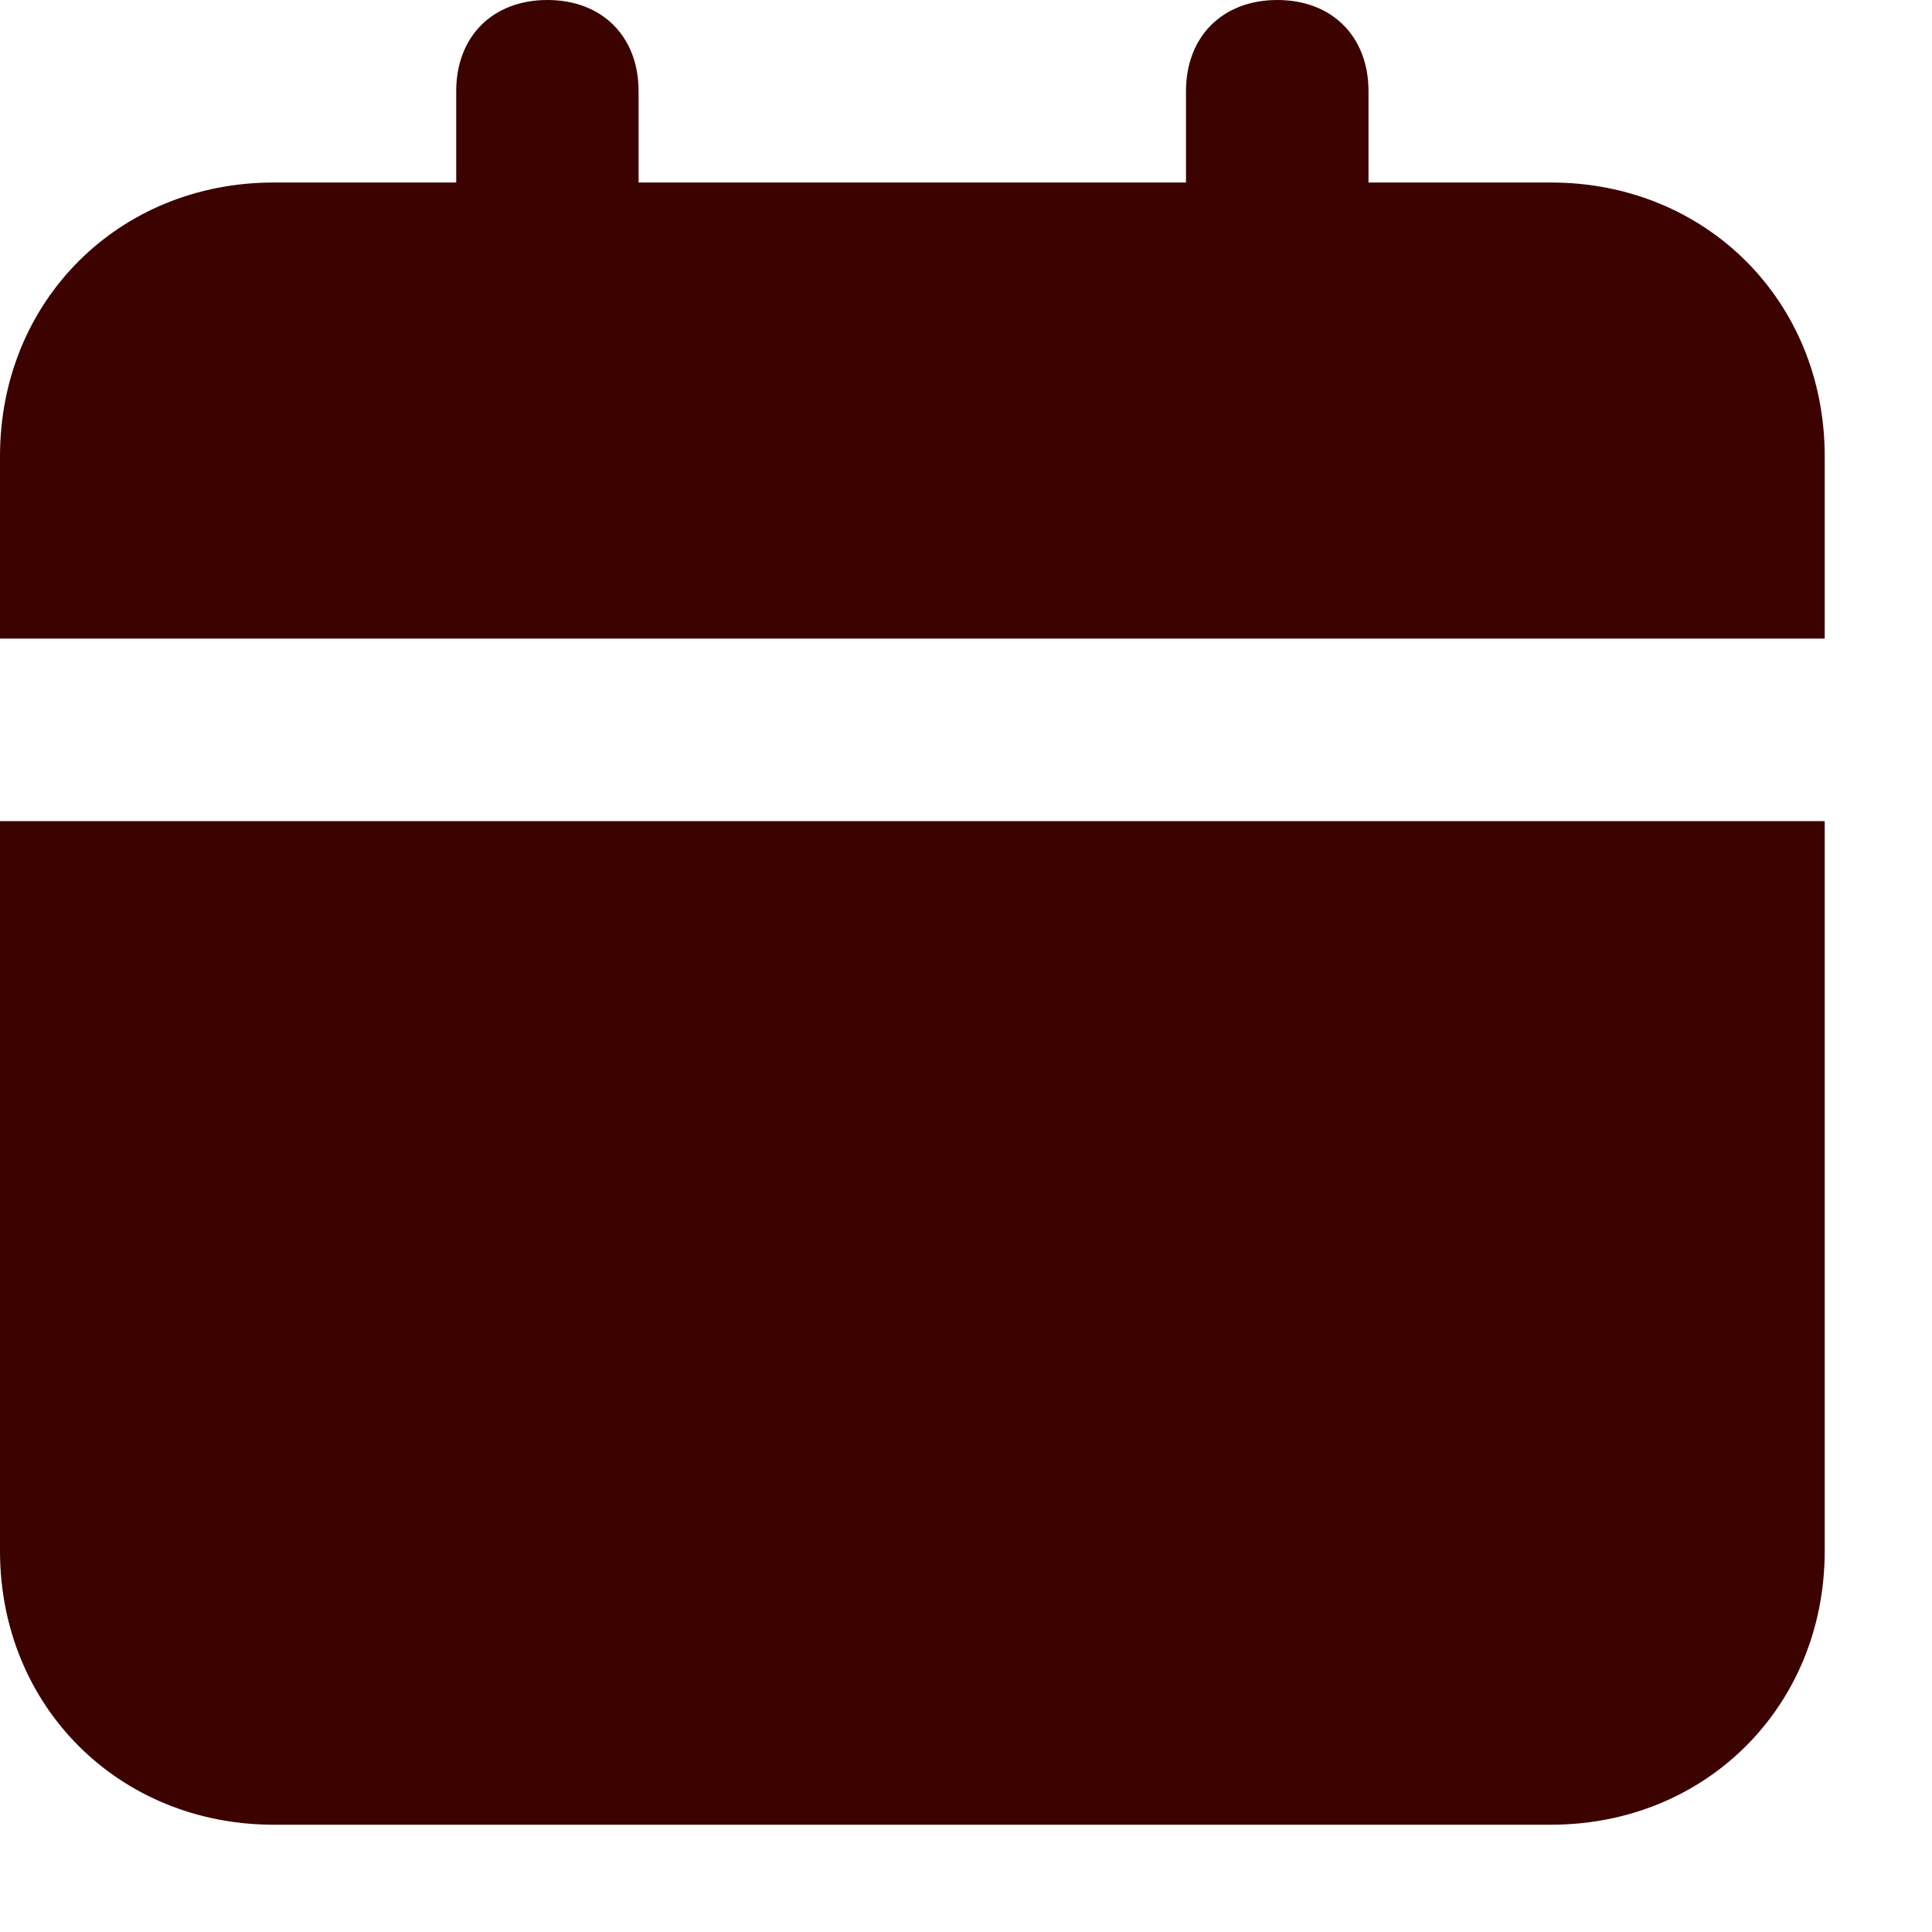
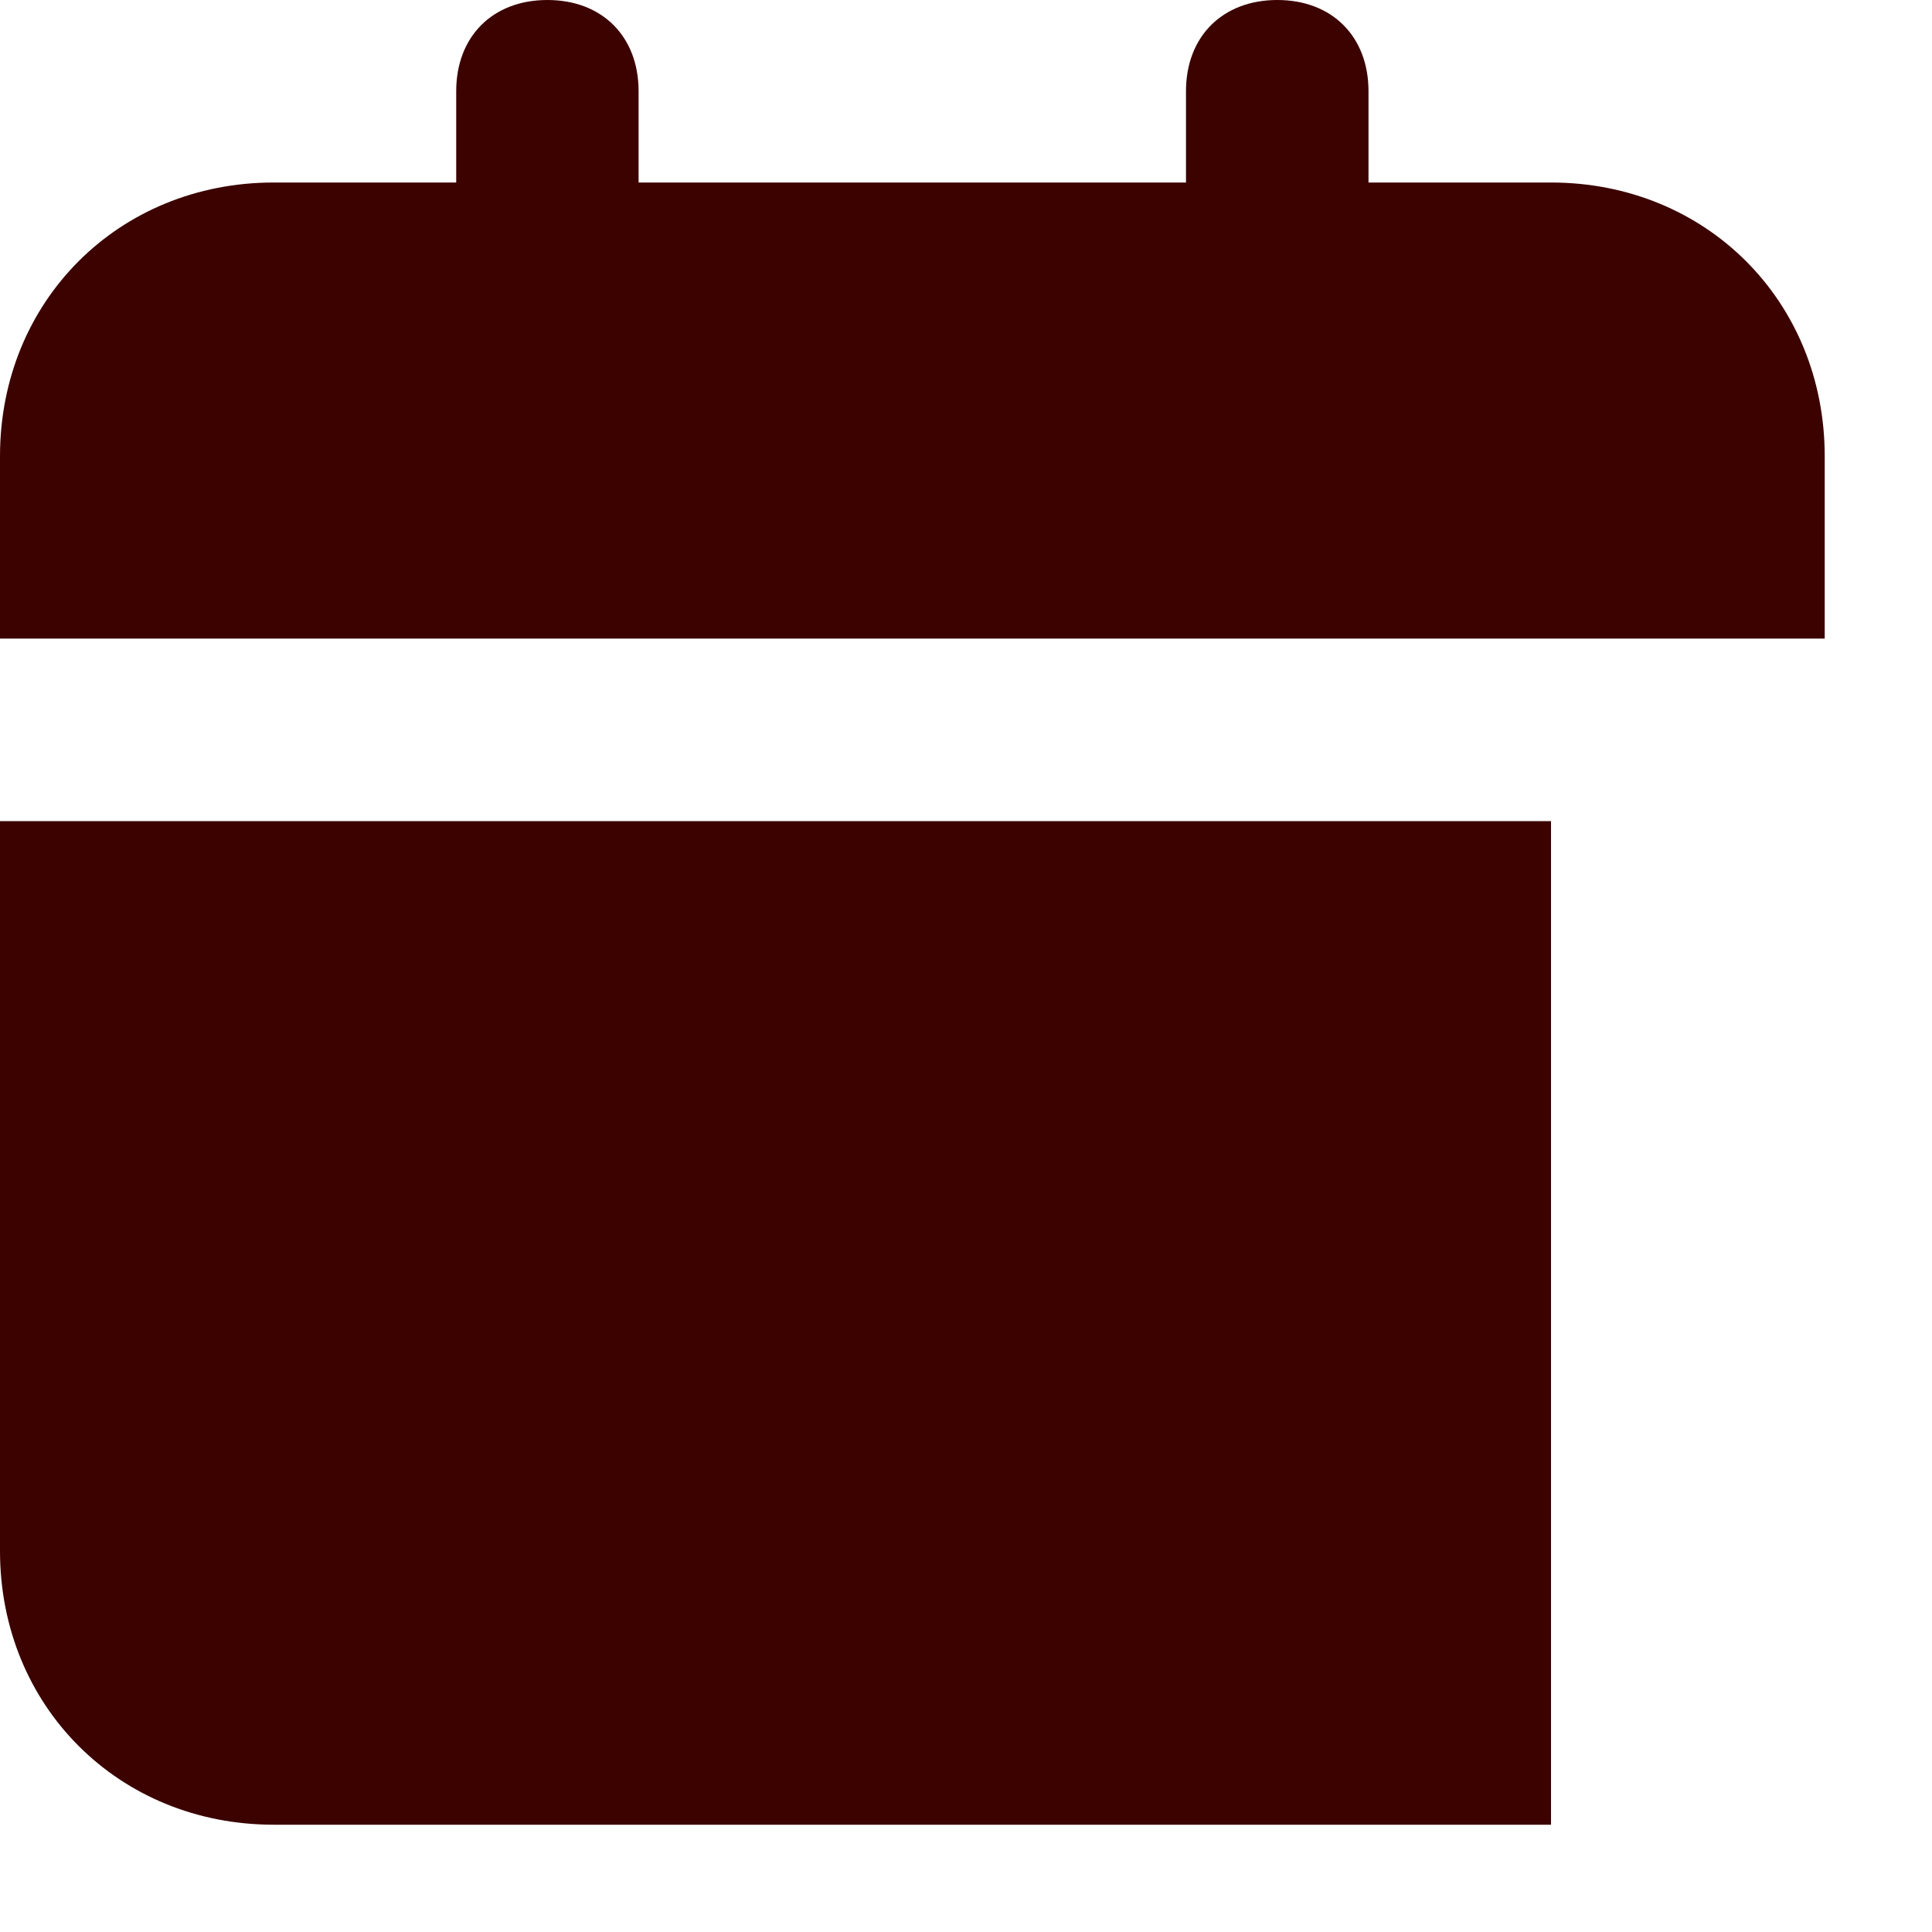
<svg xmlns="http://www.w3.org/2000/svg" width="15" height="15" viewBox="0 0 15 15" fill="none">
-   <path d="M0 12.042C0 13.246 0.921 14.167 2.125 14.167H12.042C13.246 14.167 14.167 13.246 14.167 12.042V6.375H0V12.042ZM12.042 1.417H10.625V0.708C10.625 0.283 10.342 0 9.917 0C9.492 0 9.208 0.283 9.208 0.708V1.417H4.958V0.708C4.958 0.283 4.675 0 4.25 0C3.825 0 3.542 0.283 3.542 0.708V1.417H2.125C0.921 1.417 0 2.337 0 3.542V4.958H14.167V3.542C14.167 2.337 13.246 1.417 12.042 1.417Z" fill="#3B0200" />
+   <path d="M0 12.042C0 13.246 0.921 14.167 2.125 14.167H12.042V6.375H0V12.042ZM12.042 1.417H10.625V0.708C10.625 0.283 10.342 0 9.917 0C9.492 0 9.208 0.283 9.208 0.708V1.417H4.958V0.708C4.958 0.283 4.675 0 4.25 0C3.825 0 3.542 0.283 3.542 0.708V1.417H2.125C0.921 1.417 0 2.337 0 3.542V4.958H14.167V3.542C14.167 2.337 13.246 1.417 12.042 1.417Z" fill="#3B0200" />
</svg>